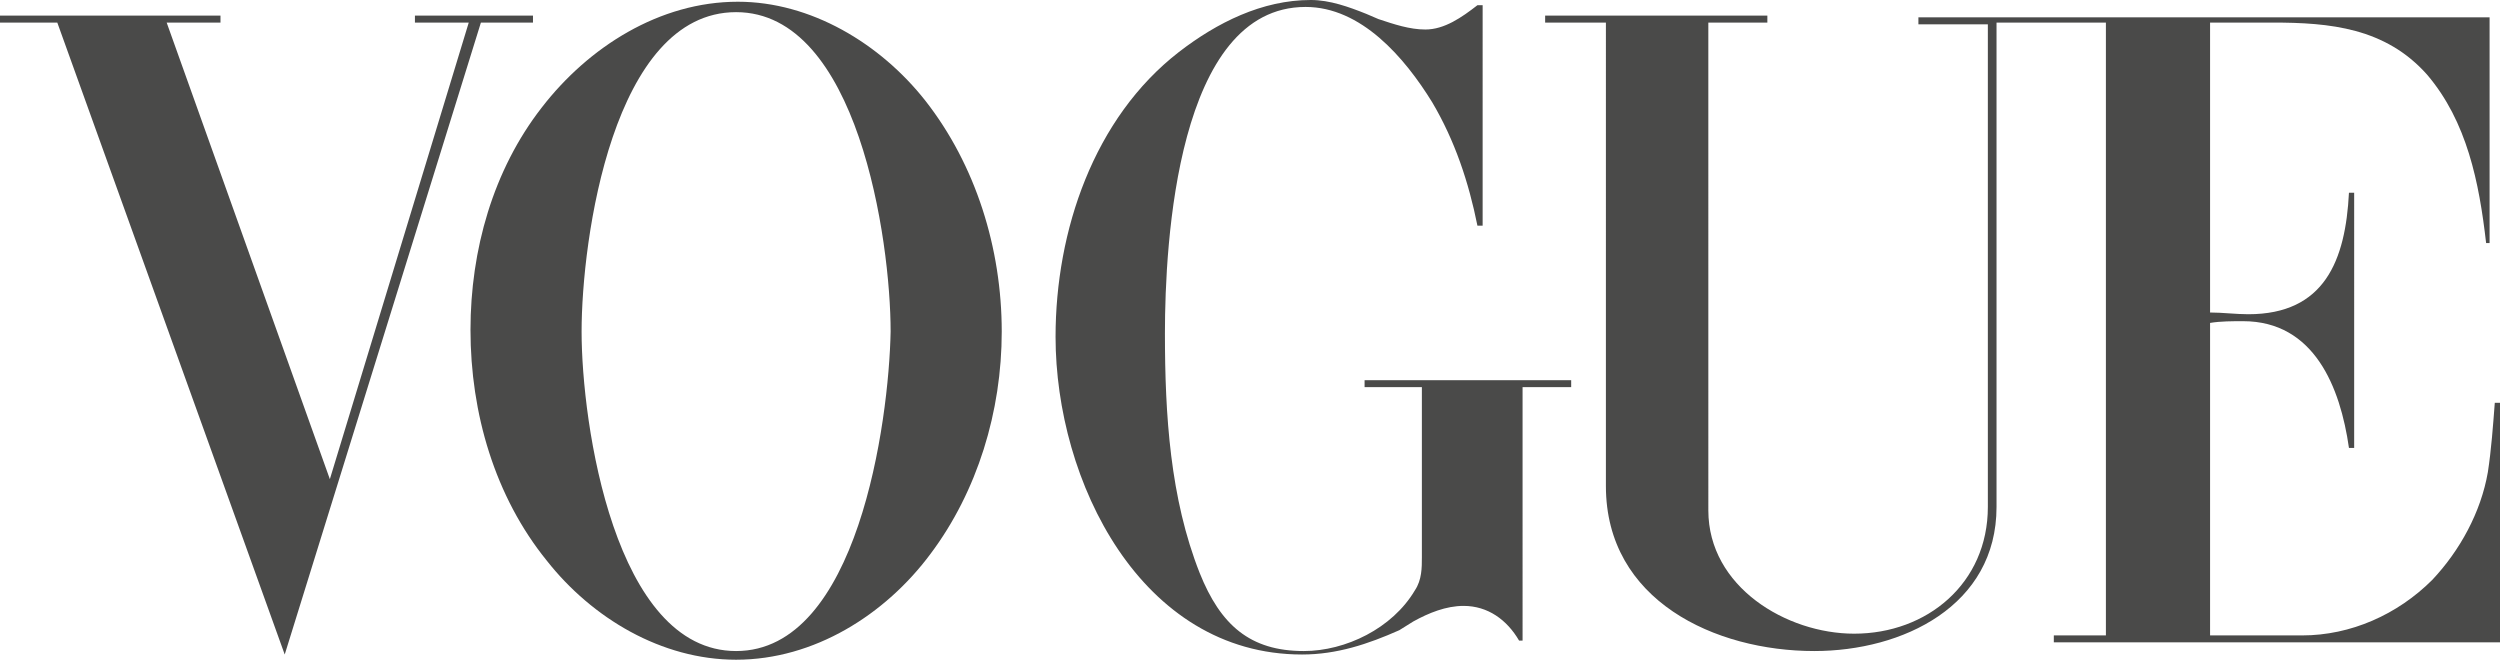
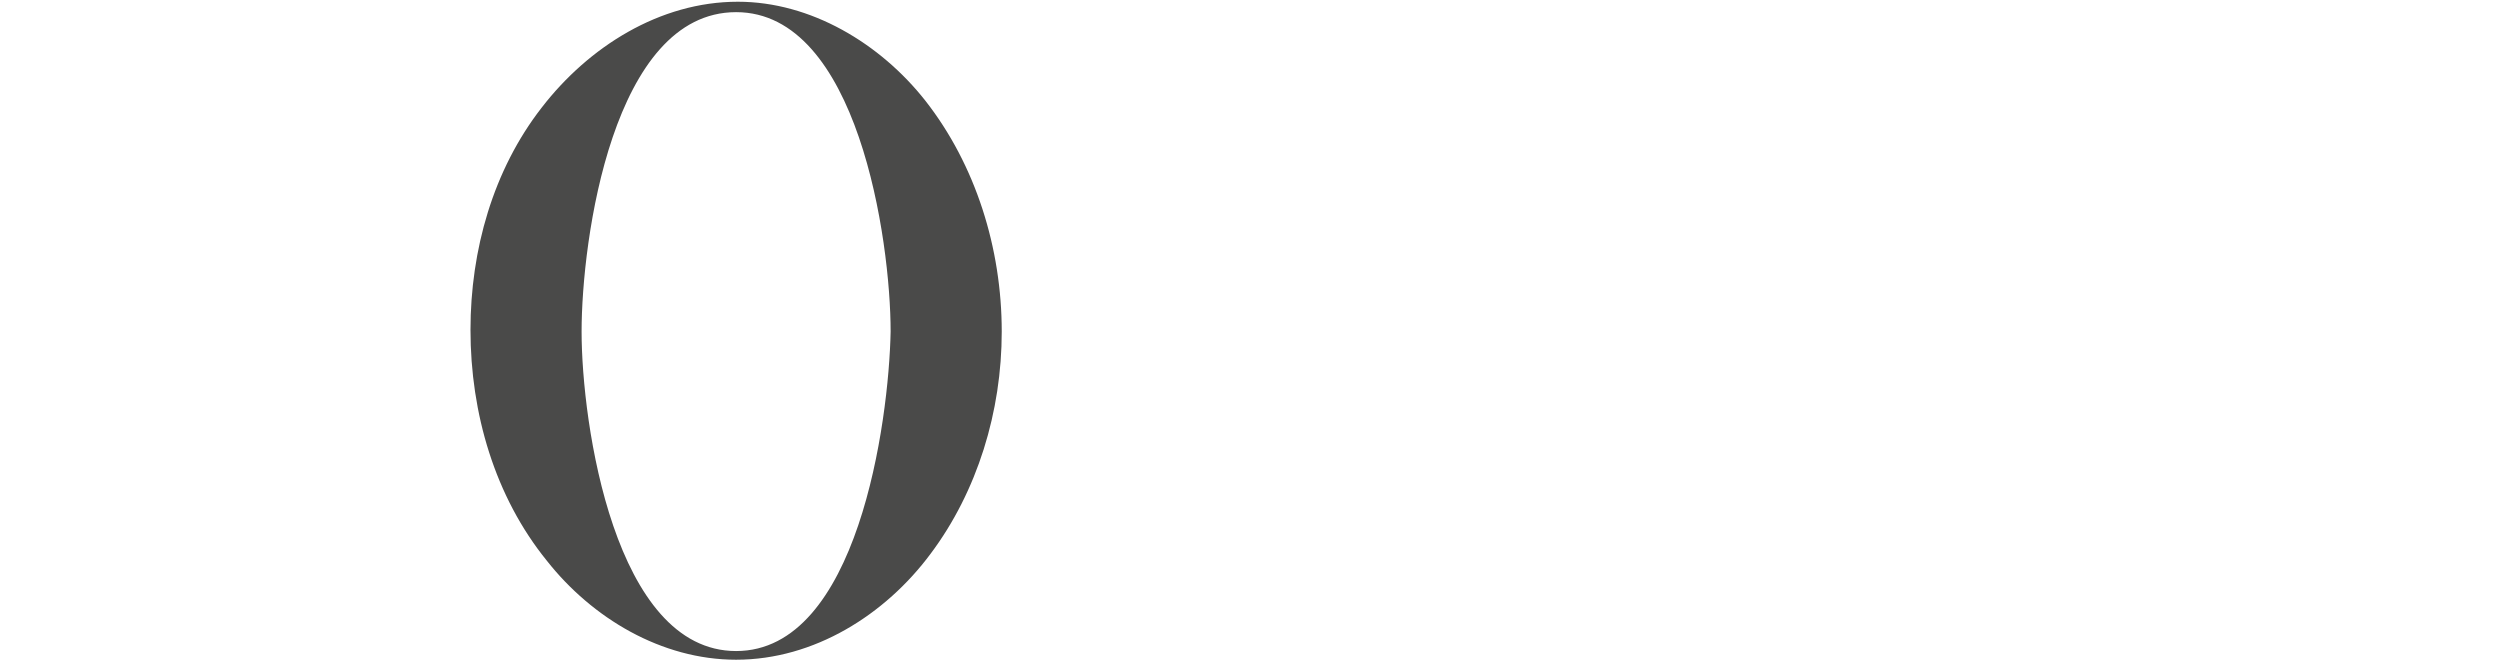
<svg xmlns="http://www.w3.org/2000/svg" version="1.1" id="Layer_1" x="0px" y="0px" viewBox="0 0 144 38" style="enable-background:new 0 0 144 38;" xml:space="preserve">
  <style type="text/css">
	.st0{fill:#4A4A49;}
</style>
  <g>
    <g>
-       <path class="st0" d="M143.7,23.2c-0.1,1.3-0.2,2.7-0.4,4c-0.4,2.3-1.6,4.5-3.2,6.2c-2,2-4.7,3.2-7.5,3.2h-5.3V18.6    c0.6-0.1,1.3-0.1,1.9-0.1c4.1,0,5.6,3.8,6.1,7.3h0.3V11.1h-0.3c-0.2,3.9-1.4,7-5.8,7c-0.7,0-1.5-0.1-2.2-0.1V1.3h3.6    c3.3,0,6.5,0.3,8.9,3c2.3,2.7,3,6.2,3.4,9.7h0.2v-13h-32.9v0.4h4v27.8c0,4.4-3.5,7.3-7.7,7.3c-3.9,0-8.4-2.7-8.4-7.1V1.3h3.4V0.9    H89v0.4h3.5V28c0,6.6,6.3,9.5,12,9.5c5.1,0,10.5-2.6,10.5-8.3V1.3h6.3v35.3h-3v0.4H144V23.2H143.7z" />
      <path class="st0" d="M42.5,0.1c-4.5,0-8.6,2.6-11.3,6.1c-2.8,3.6-4.1,8.2-4.1,12.8c0,4.8,1.4,9.6,4.4,13.3    c2.6,3.3,6.6,5.7,10.9,5.7c4.5,0,8.6-2.6,11.2-6.1c2.7-3.6,4.1-8.2,4.1-12.8c0-4.8-1.5-9.6-4.4-13.3C50.7,2.5,46.7,0.1,42.5,0.1z     M42.4,37.5c-7,0-8.9-13.1-8.9-18.4c0-5.3,1.8-18.4,8.9-18.4c7,0,8.9,13.1,8.9,18.4C51.2,24.3,49.4,37.5,42.4,37.5z" />
-       <path class="st0" d="M78.6,22.3h3.3v9.8c0,0.6,0,1.3-0.4,1.9c-1.3,2.2-4,3.5-6.4,3.5c-3.1,0-4.8-1.5-6-4.5c-1.7-4.3-2-9.1-2-13.8    c0-5.2,0.7-18.8,8.1-18.8c3.2,0,5.7,2.9,7.3,5.5c1.3,2.2,2.1,4.6,2.6,7.1h0.3V0.3h-0.3c-0.9,0.7-1.9,1.4-3,1.4    c-0.9,0-1.8-0.3-2.7-0.6l-0.7-0.3c-1-0.4-2.1-0.8-3.2-0.8c-2.8,0-5.4,1.3-7.6,3c-4.9,3.8-7.1,10.3-7.1,16.4    c0,8.3,4.9,18.3,14.2,18.3c2,0,3.8-0.6,5.6-1.4l0.8-0.5c0.9-0.5,1.9-0.9,2.9-0.9c1.4,0,2.5,0.8,3.2,2h0.2V22.3h2.8v-0.4H78.6    L78.6,22.3L78.6,22.3z" />
-       <path class="st0" d="M30.7,1.3V0.9h-6.8v0.4H27l-8,26.3L9.6,1.3h3.1V0.9H0v0.4h3.3l13.1,36.4L27.7,1.3H30.7z" />
    </g>
  </g>
</svg>